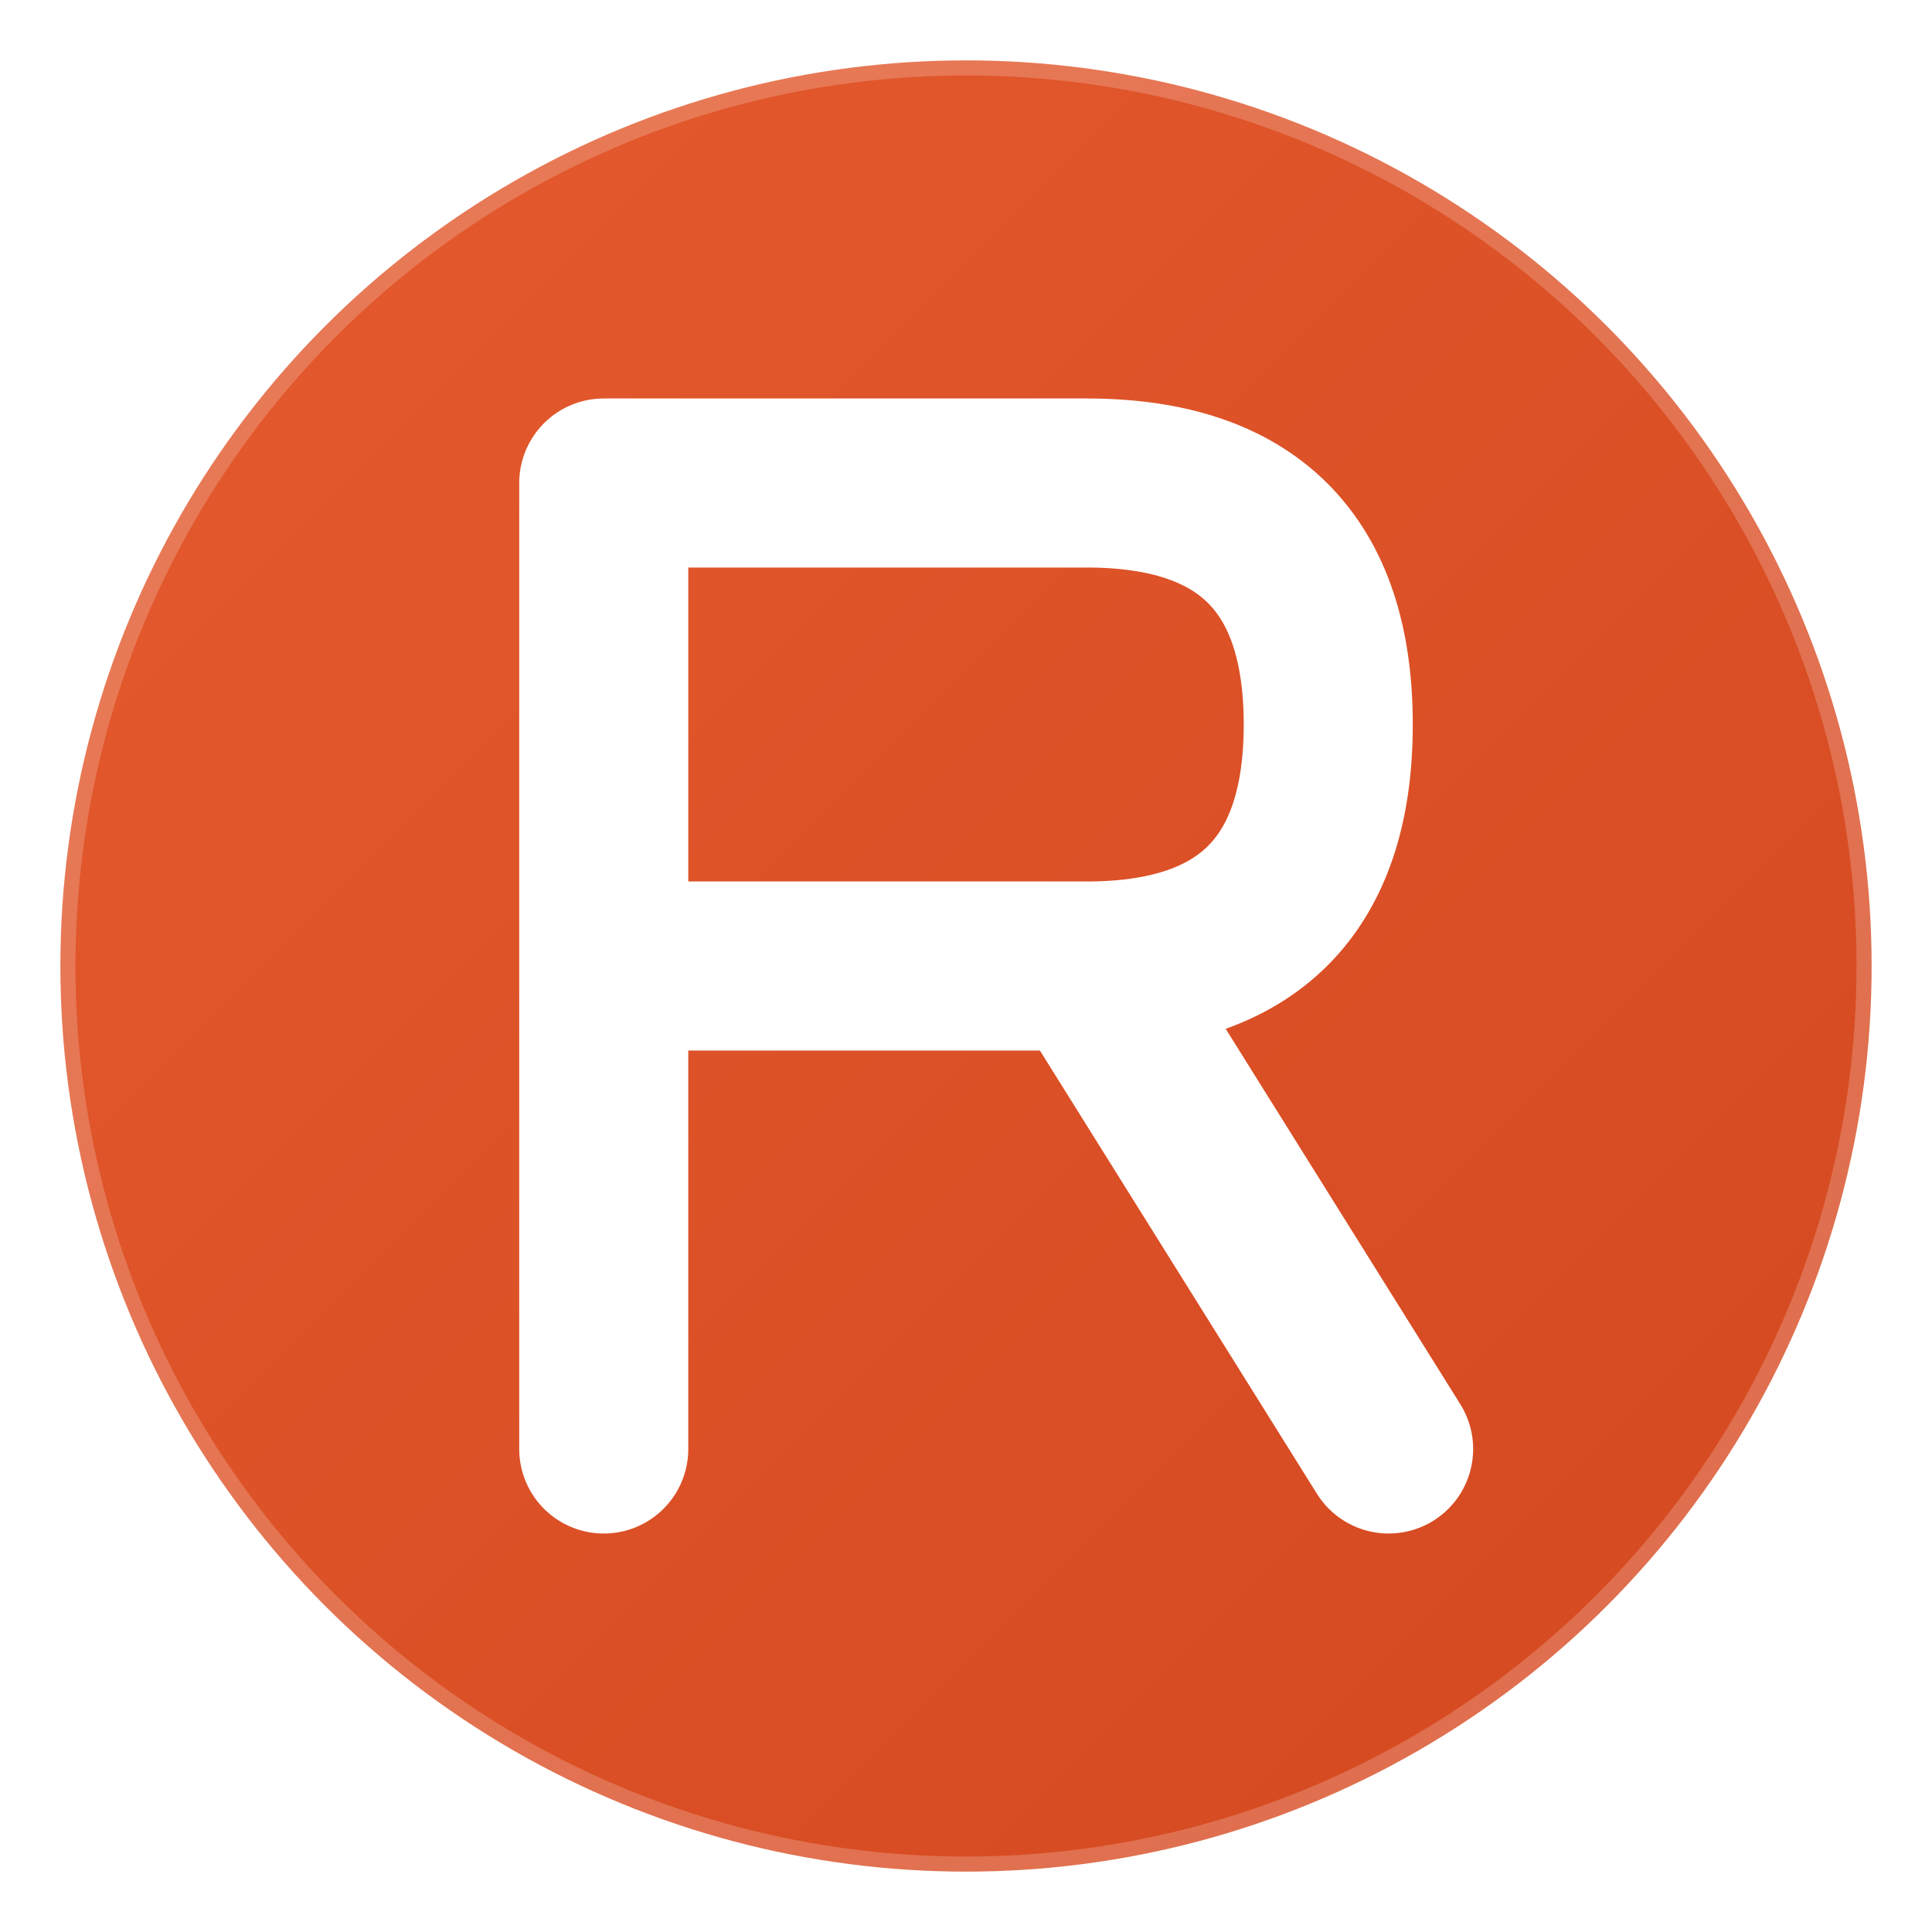
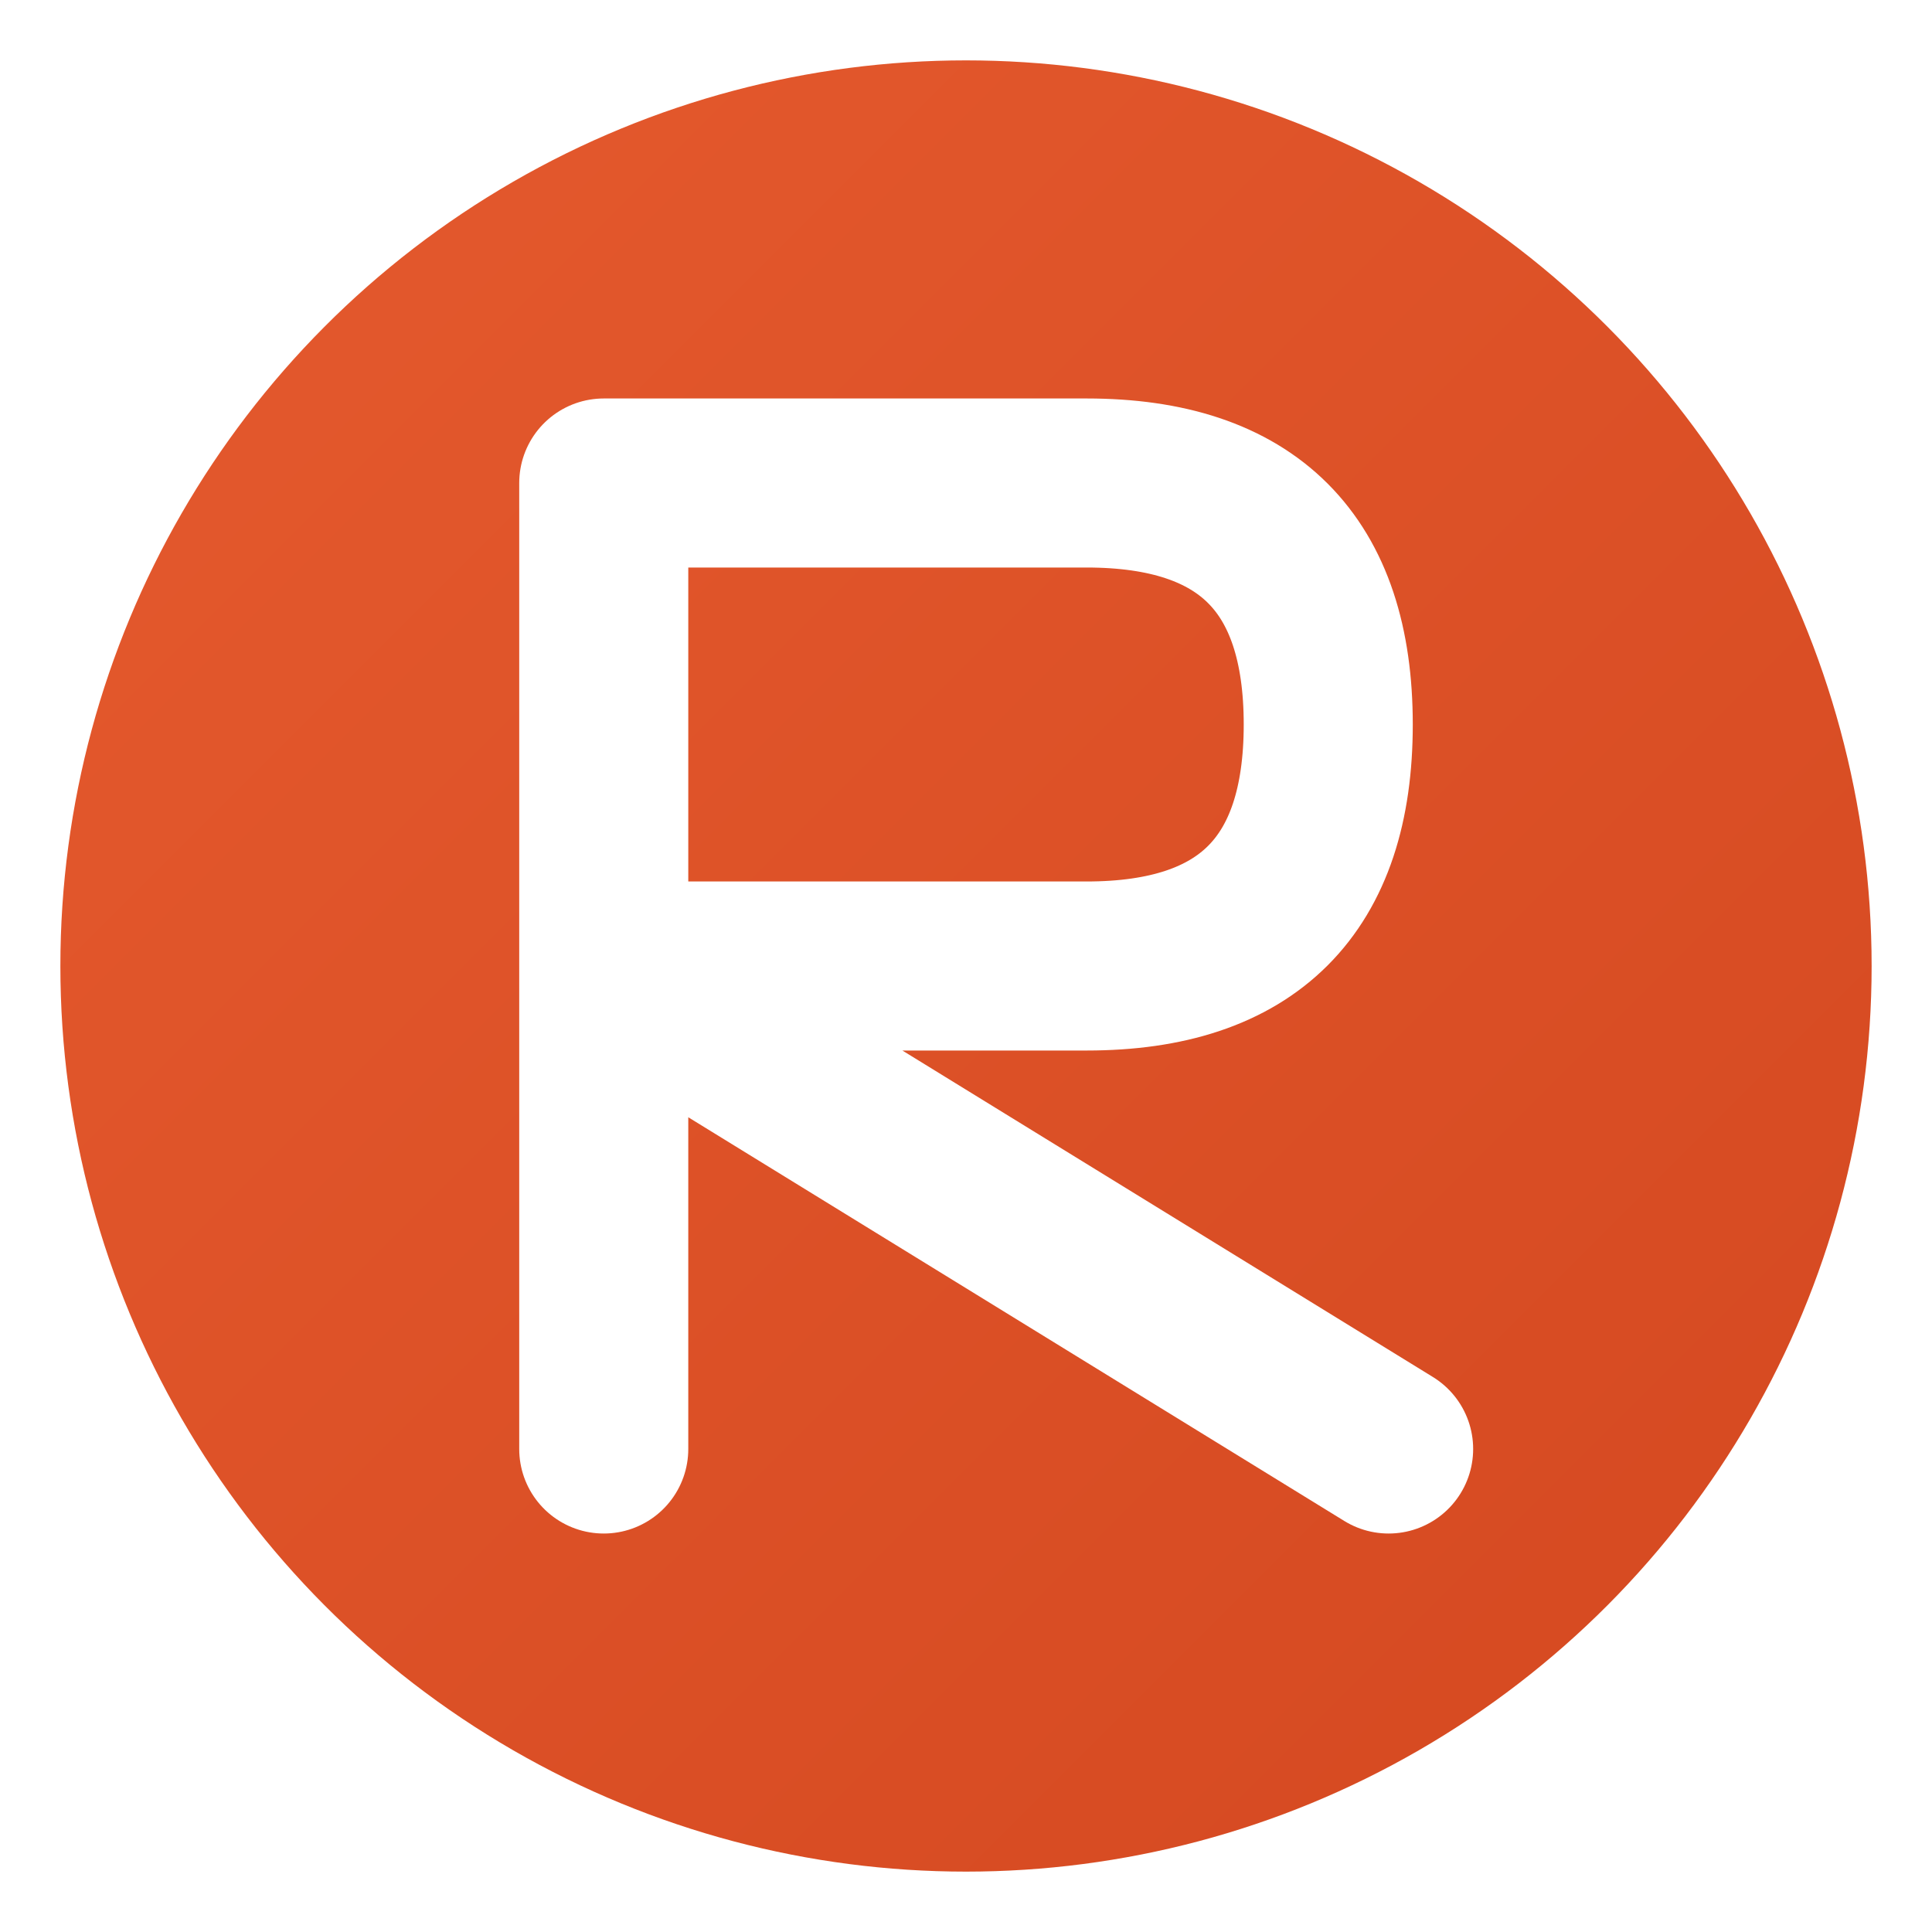
<svg xmlns="http://www.w3.org/2000/svg" viewBox="0 0 32 32">
  <defs>
    <linearGradient id="orangeGradient" x1="0%" y1="0%" x2="100%" y2="100%">
      <stop offset="0%" style="stop-color:#e55a2e;stop-opacity:1" />
      <stop offset="100%" style="stop-color:#d44820;stop-opacity:1" />
    </linearGradient>
    <filter id="glow">
      <feGaussianBlur stdDeviation="0.5" result="coloredBlur" />
      <feMerge>
        <feMergeNode in="coloredBlur" />
        <feMergeNode in="SourceGraphic" />
      </feMerge>
    </filter>
  </defs>
  <circle cx="16" cy="16" r="15" fill="url(#orangeGradient)" filter="url(#glow)" />
-   <path d="M10 8 L10 24 M10 8 L18 8 Q22 8 22 12 Q22 16 18 16 L10 16 M18 16 L23 24" stroke="#ffffff" stroke-width="2.8" stroke-linecap="round" stroke-linejoin="round" fill="none" />
-   <circle cx="16" cy="16" r="15" fill="none" stroke="rgba(255,255,255,0.2)" stroke-width="0.5" />
+   <path d="M10 8 L10 24 M10 8 L18 8 Q22 8 22 12 Q22 16 18 16 L10 16 L23 24" stroke="#ffffff" stroke-width="2.8" stroke-linecap="round" stroke-linejoin="round" fill="none" />
</svg>